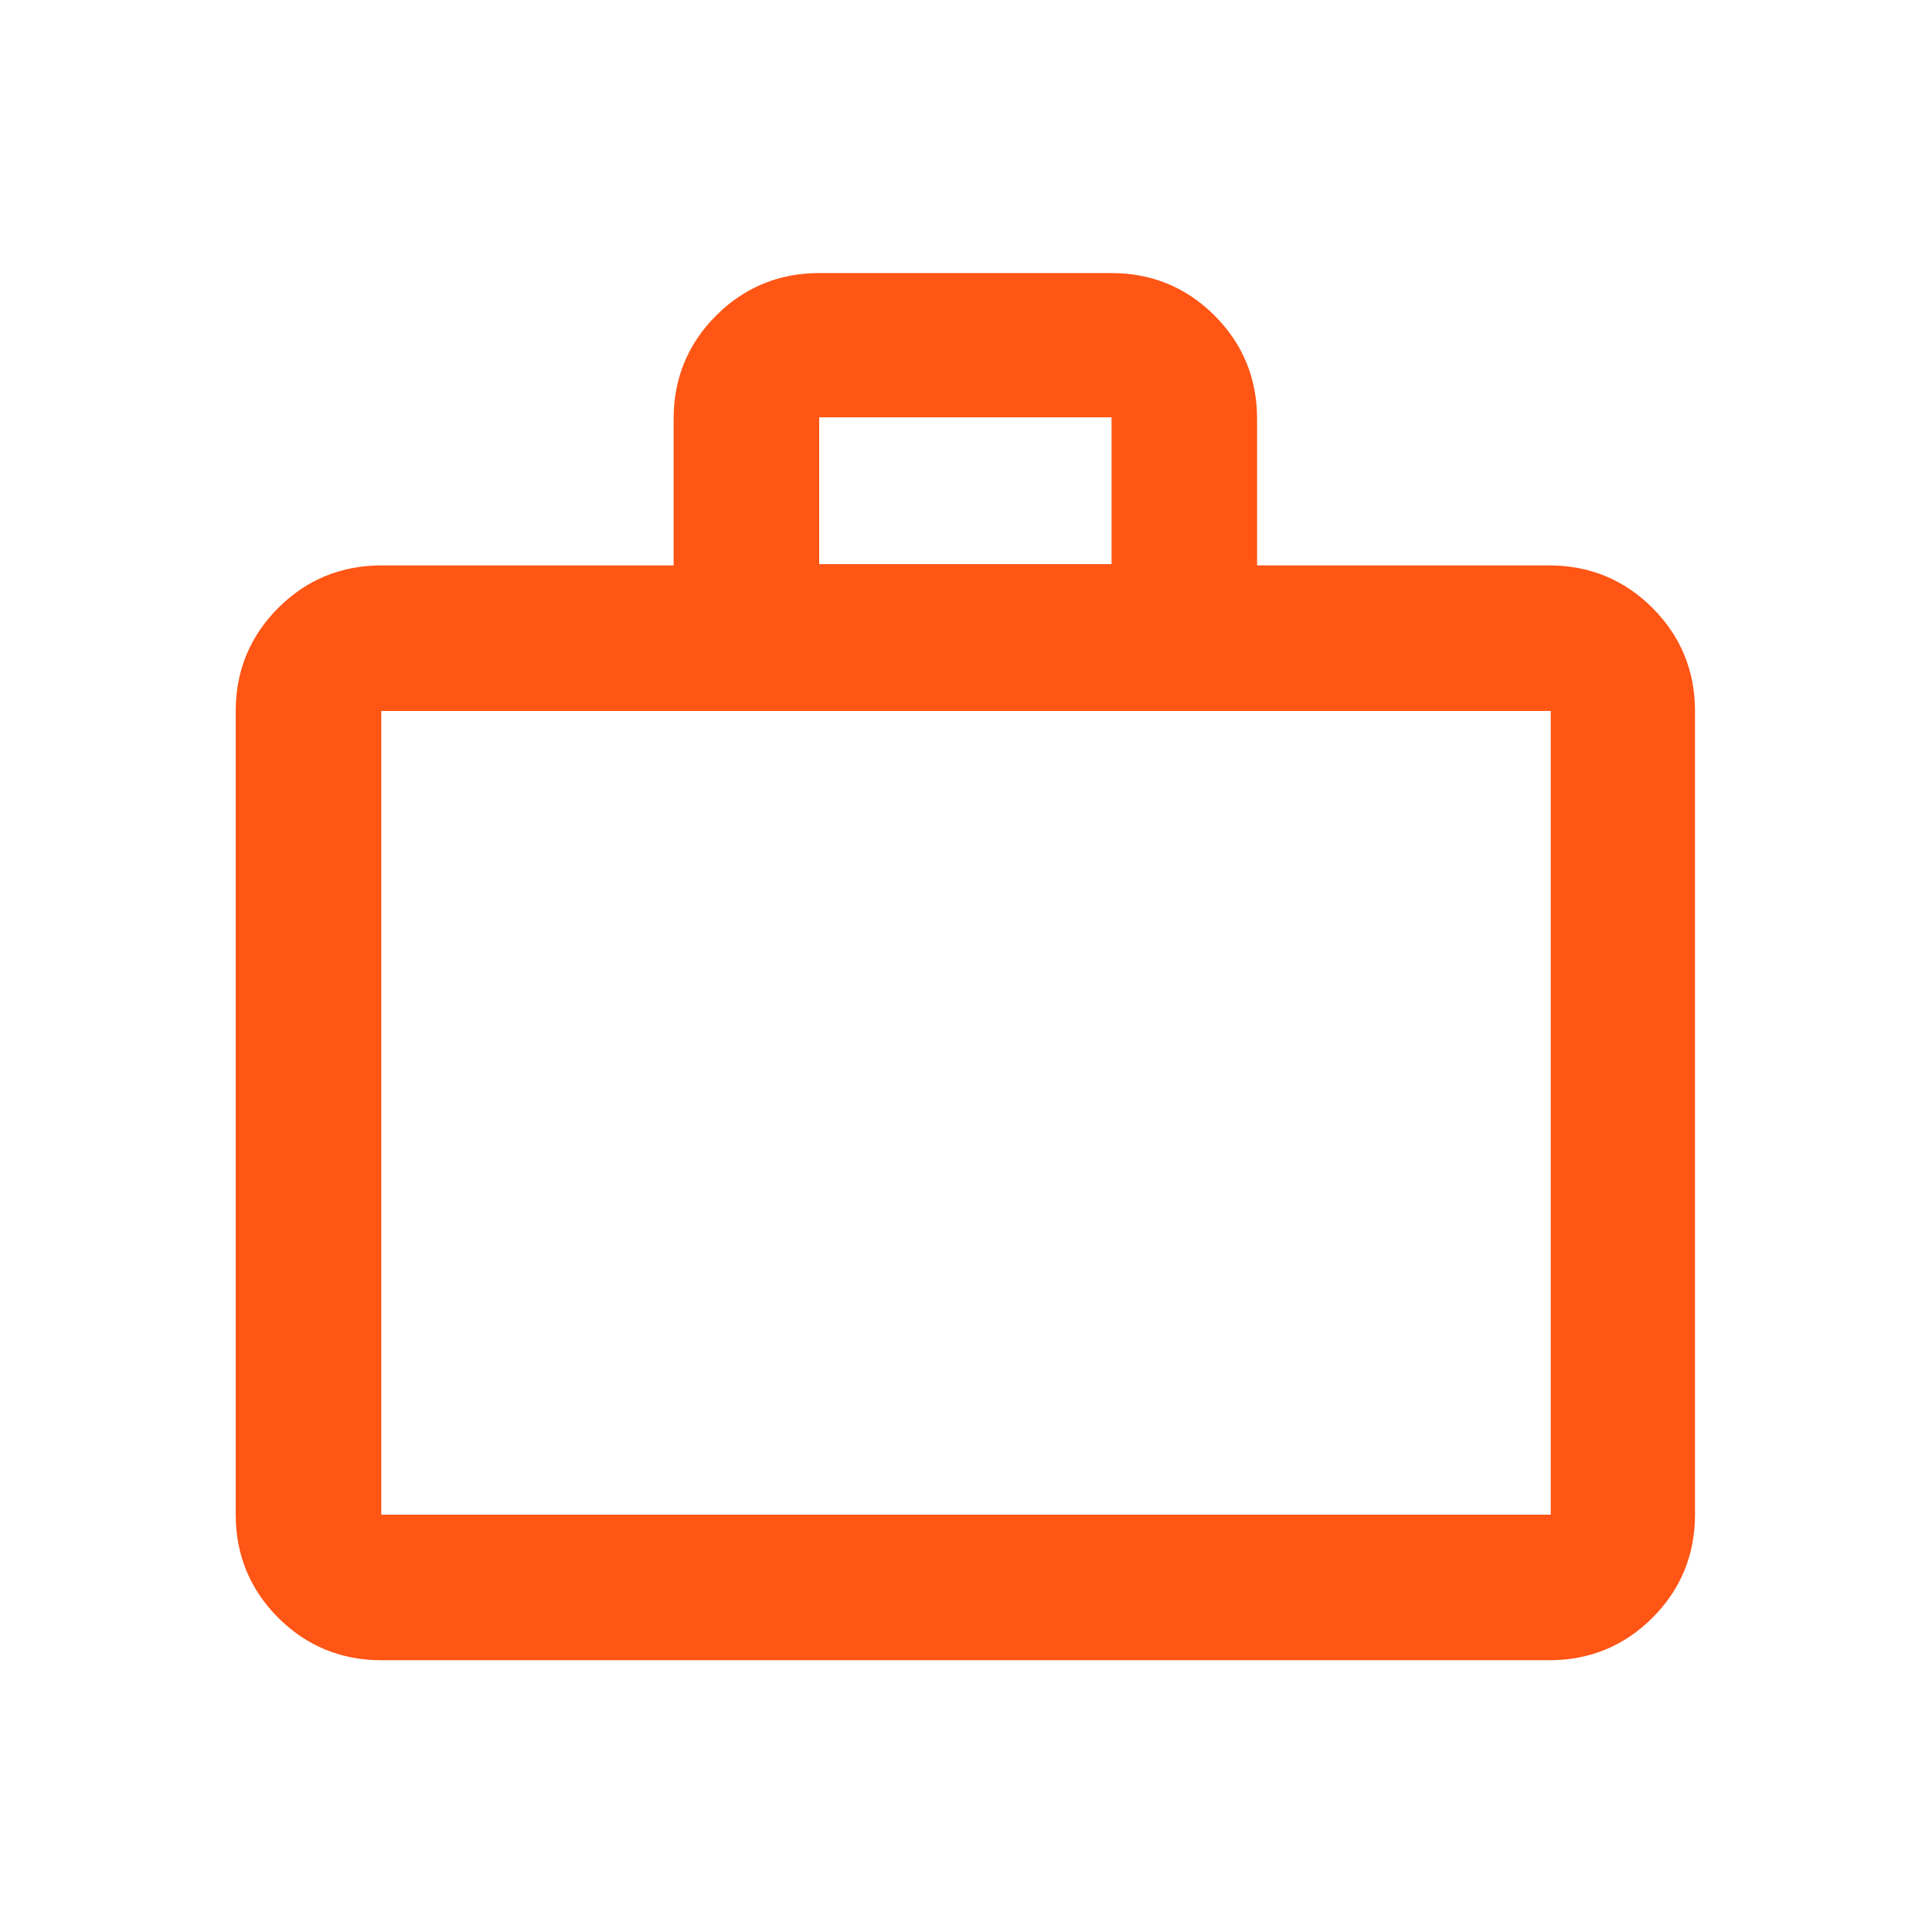
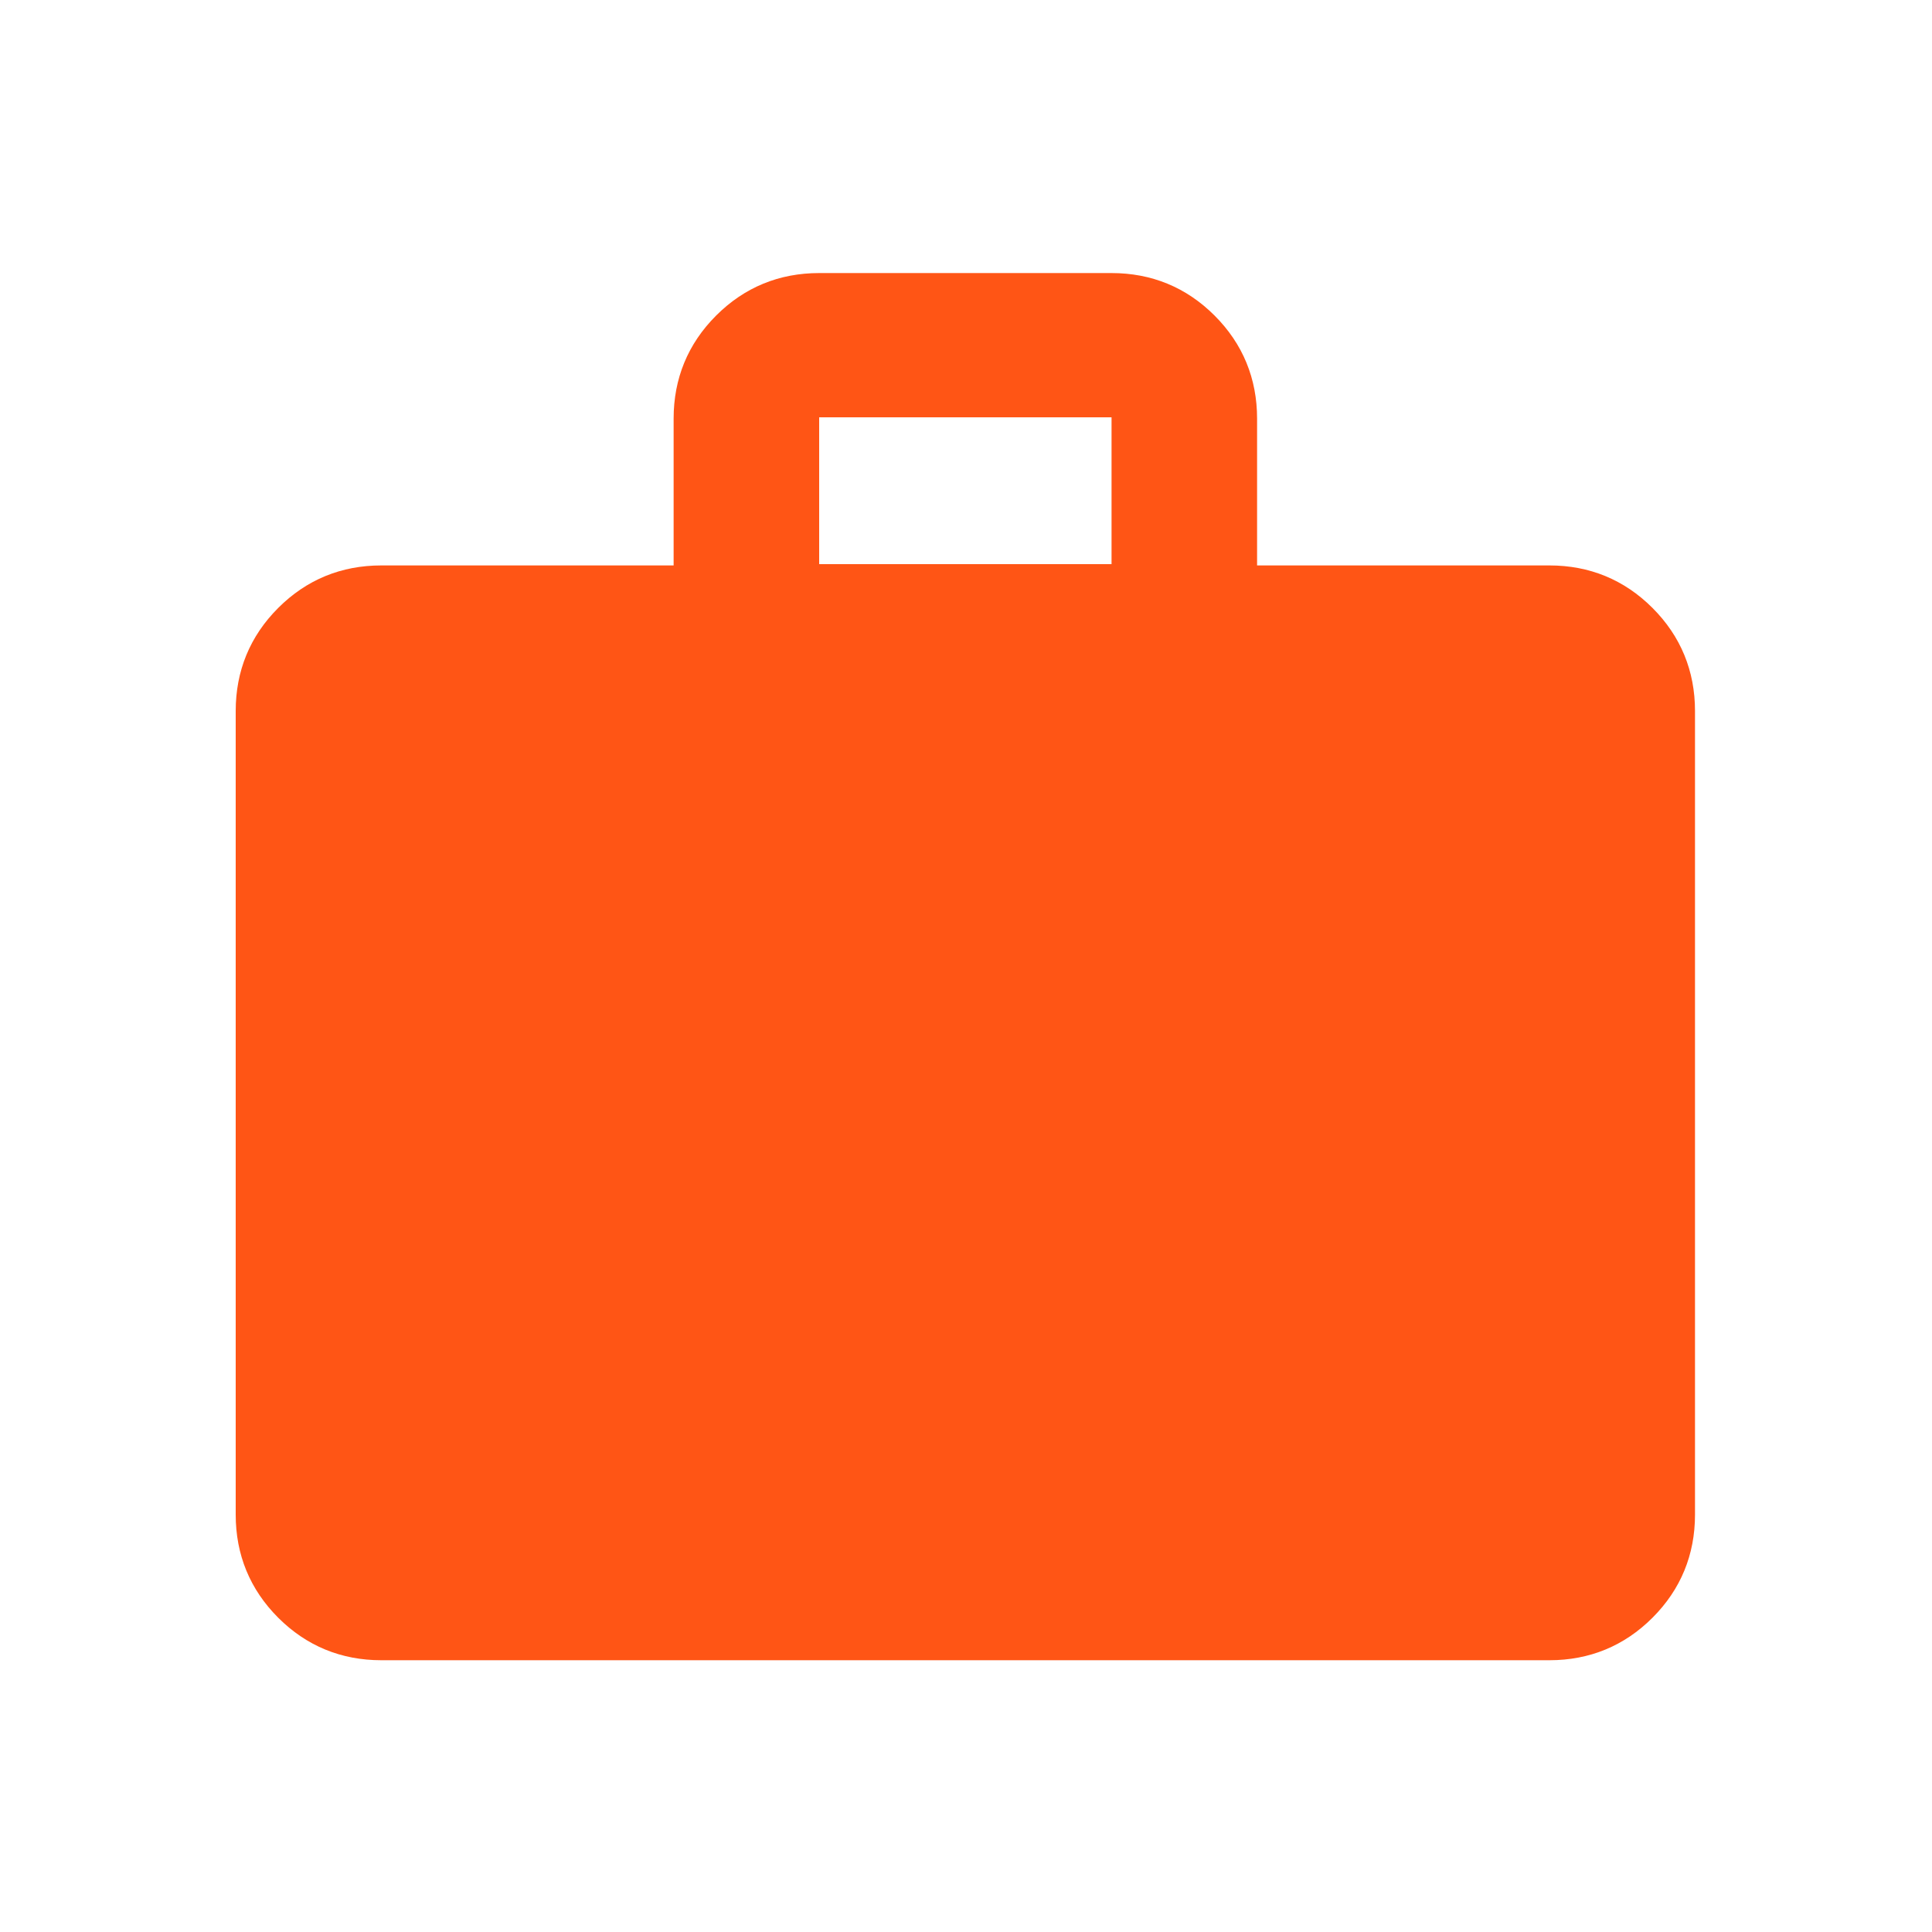
<svg xmlns="http://www.w3.org/2000/svg" id="Capa_1" version="1.1" viewBox="0 0 150 150">
  <defs>
    <style>
      .st0 {
        fill: #ff5515;
      }
    </style>
  </defs>
-   <path class="st0" d="M29.6,128.9c-3.1,0-5.8-1.1-8-3.3-2.2-2.2-3.3-4.9-3.3-8v-62.4c0-3.1,1.1-5.8,3.3-8s4.9-3.3,8-3.3h22.7v-11.4c0-3.1,1.1-5.8,3.3-8s4.9-3.3,8-3.3h22.7c3.1,0,5.8,1.1,8,3.3s3.3,4.9,3.3,8v11.4h22.7c3.1,0,5.8,1.1,8,3.3s3.3,4.9,3.3,8v62.4c0,3.1-1.1,5.8-3.3,8-2.2,2.2-4.9,3.3-8,3.3H29.6ZM29.6,117.6h90.8v-62.4H29.6v62.4ZM63.6,43.8h22.7v-11.4h-22.7v11.4ZM29.6,117.6v-62.4,62.4Z" />
+   <path class="st0" d="M29.6,128.9c-3.1,0-5.8-1.1-8-3.3-2.2-2.2-3.3-4.9-3.3-8v-62.4c0-3.1,1.1-5.8,3.3-8s4.9-3.3,8-3.3h22.7v-11.4c0-3.1,1.1-5.8,3.3-8s4.9-3.3,8-3.3h22.7c3.1,0,5.8,1.1,8,3.3s3.3,4.9,3.3,8v11.4h22.7c3.1,0,5.8,1.1,8,3.3s3.3,4.9,3.3,8v62.4c0,3.1-1.1,5.8-3.3,8-2.2,2.2-4.9,3.3-8,3.3H29.6ZM29.6,117.6h90.8H29.6v62.4ZM63.6,43.8h22.7v-11.4h-22.7v11.4ZM29.6,117.6v-62.4,62.4Z" />
</svg>